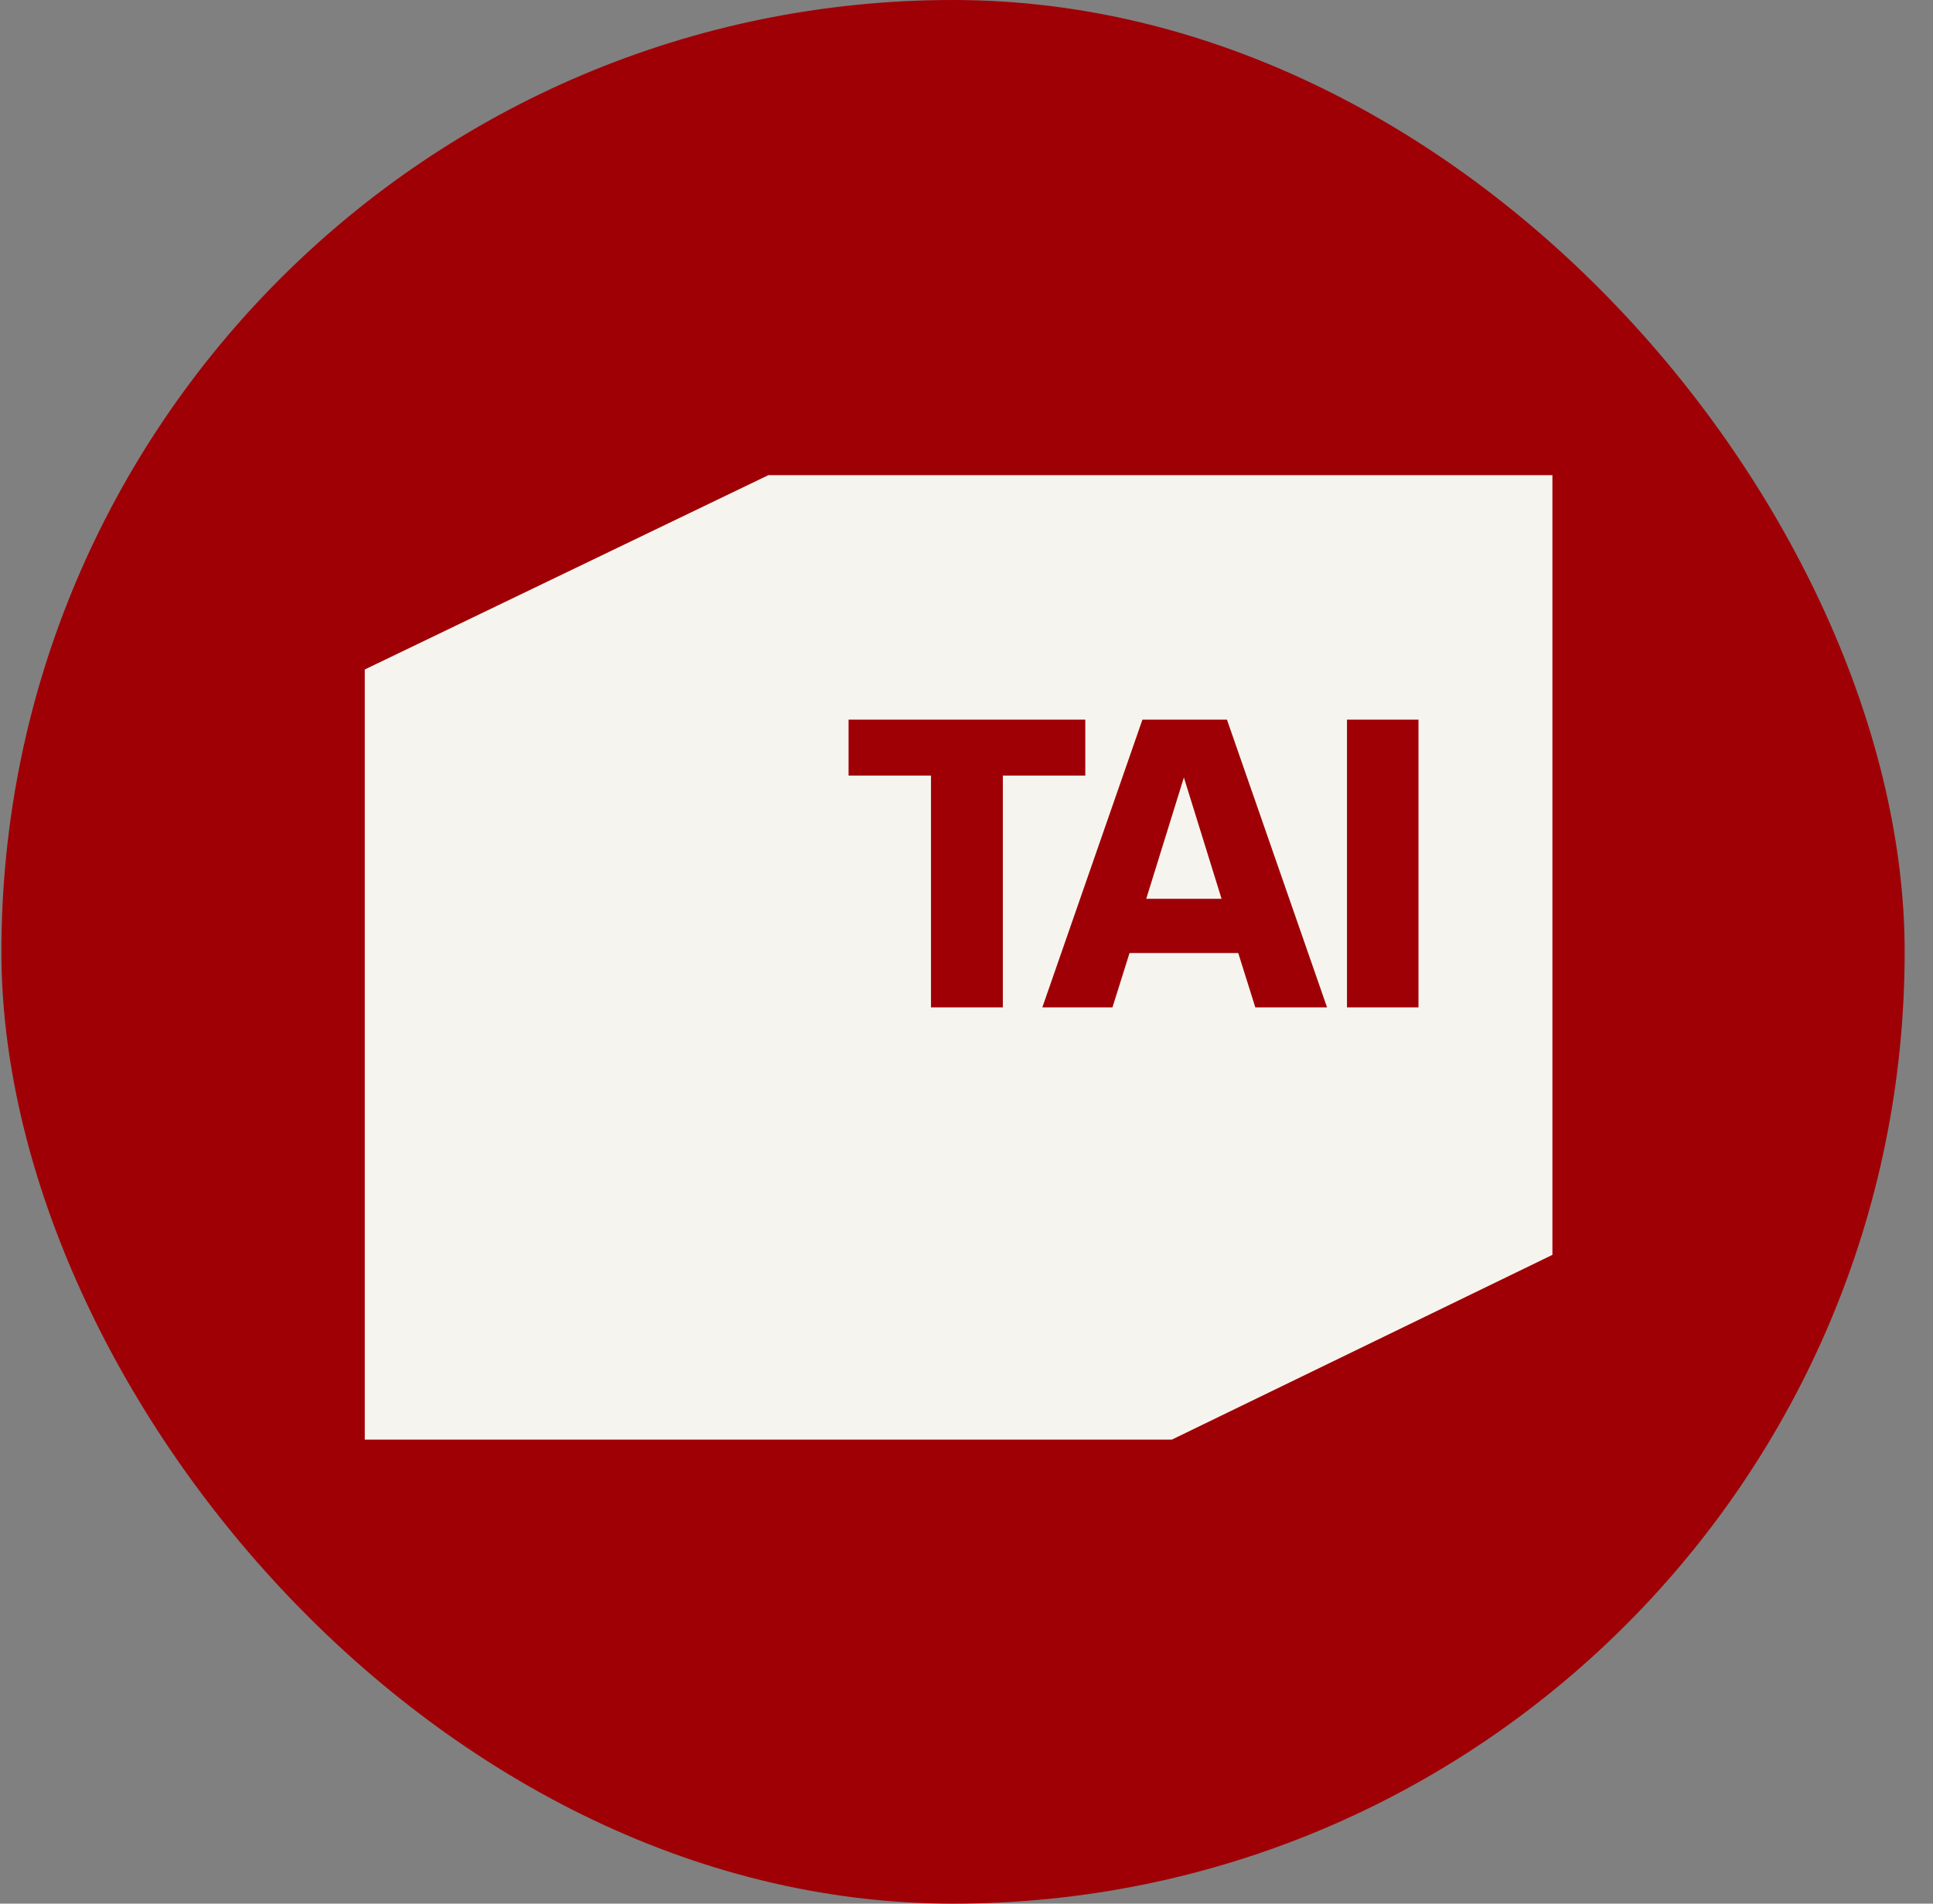
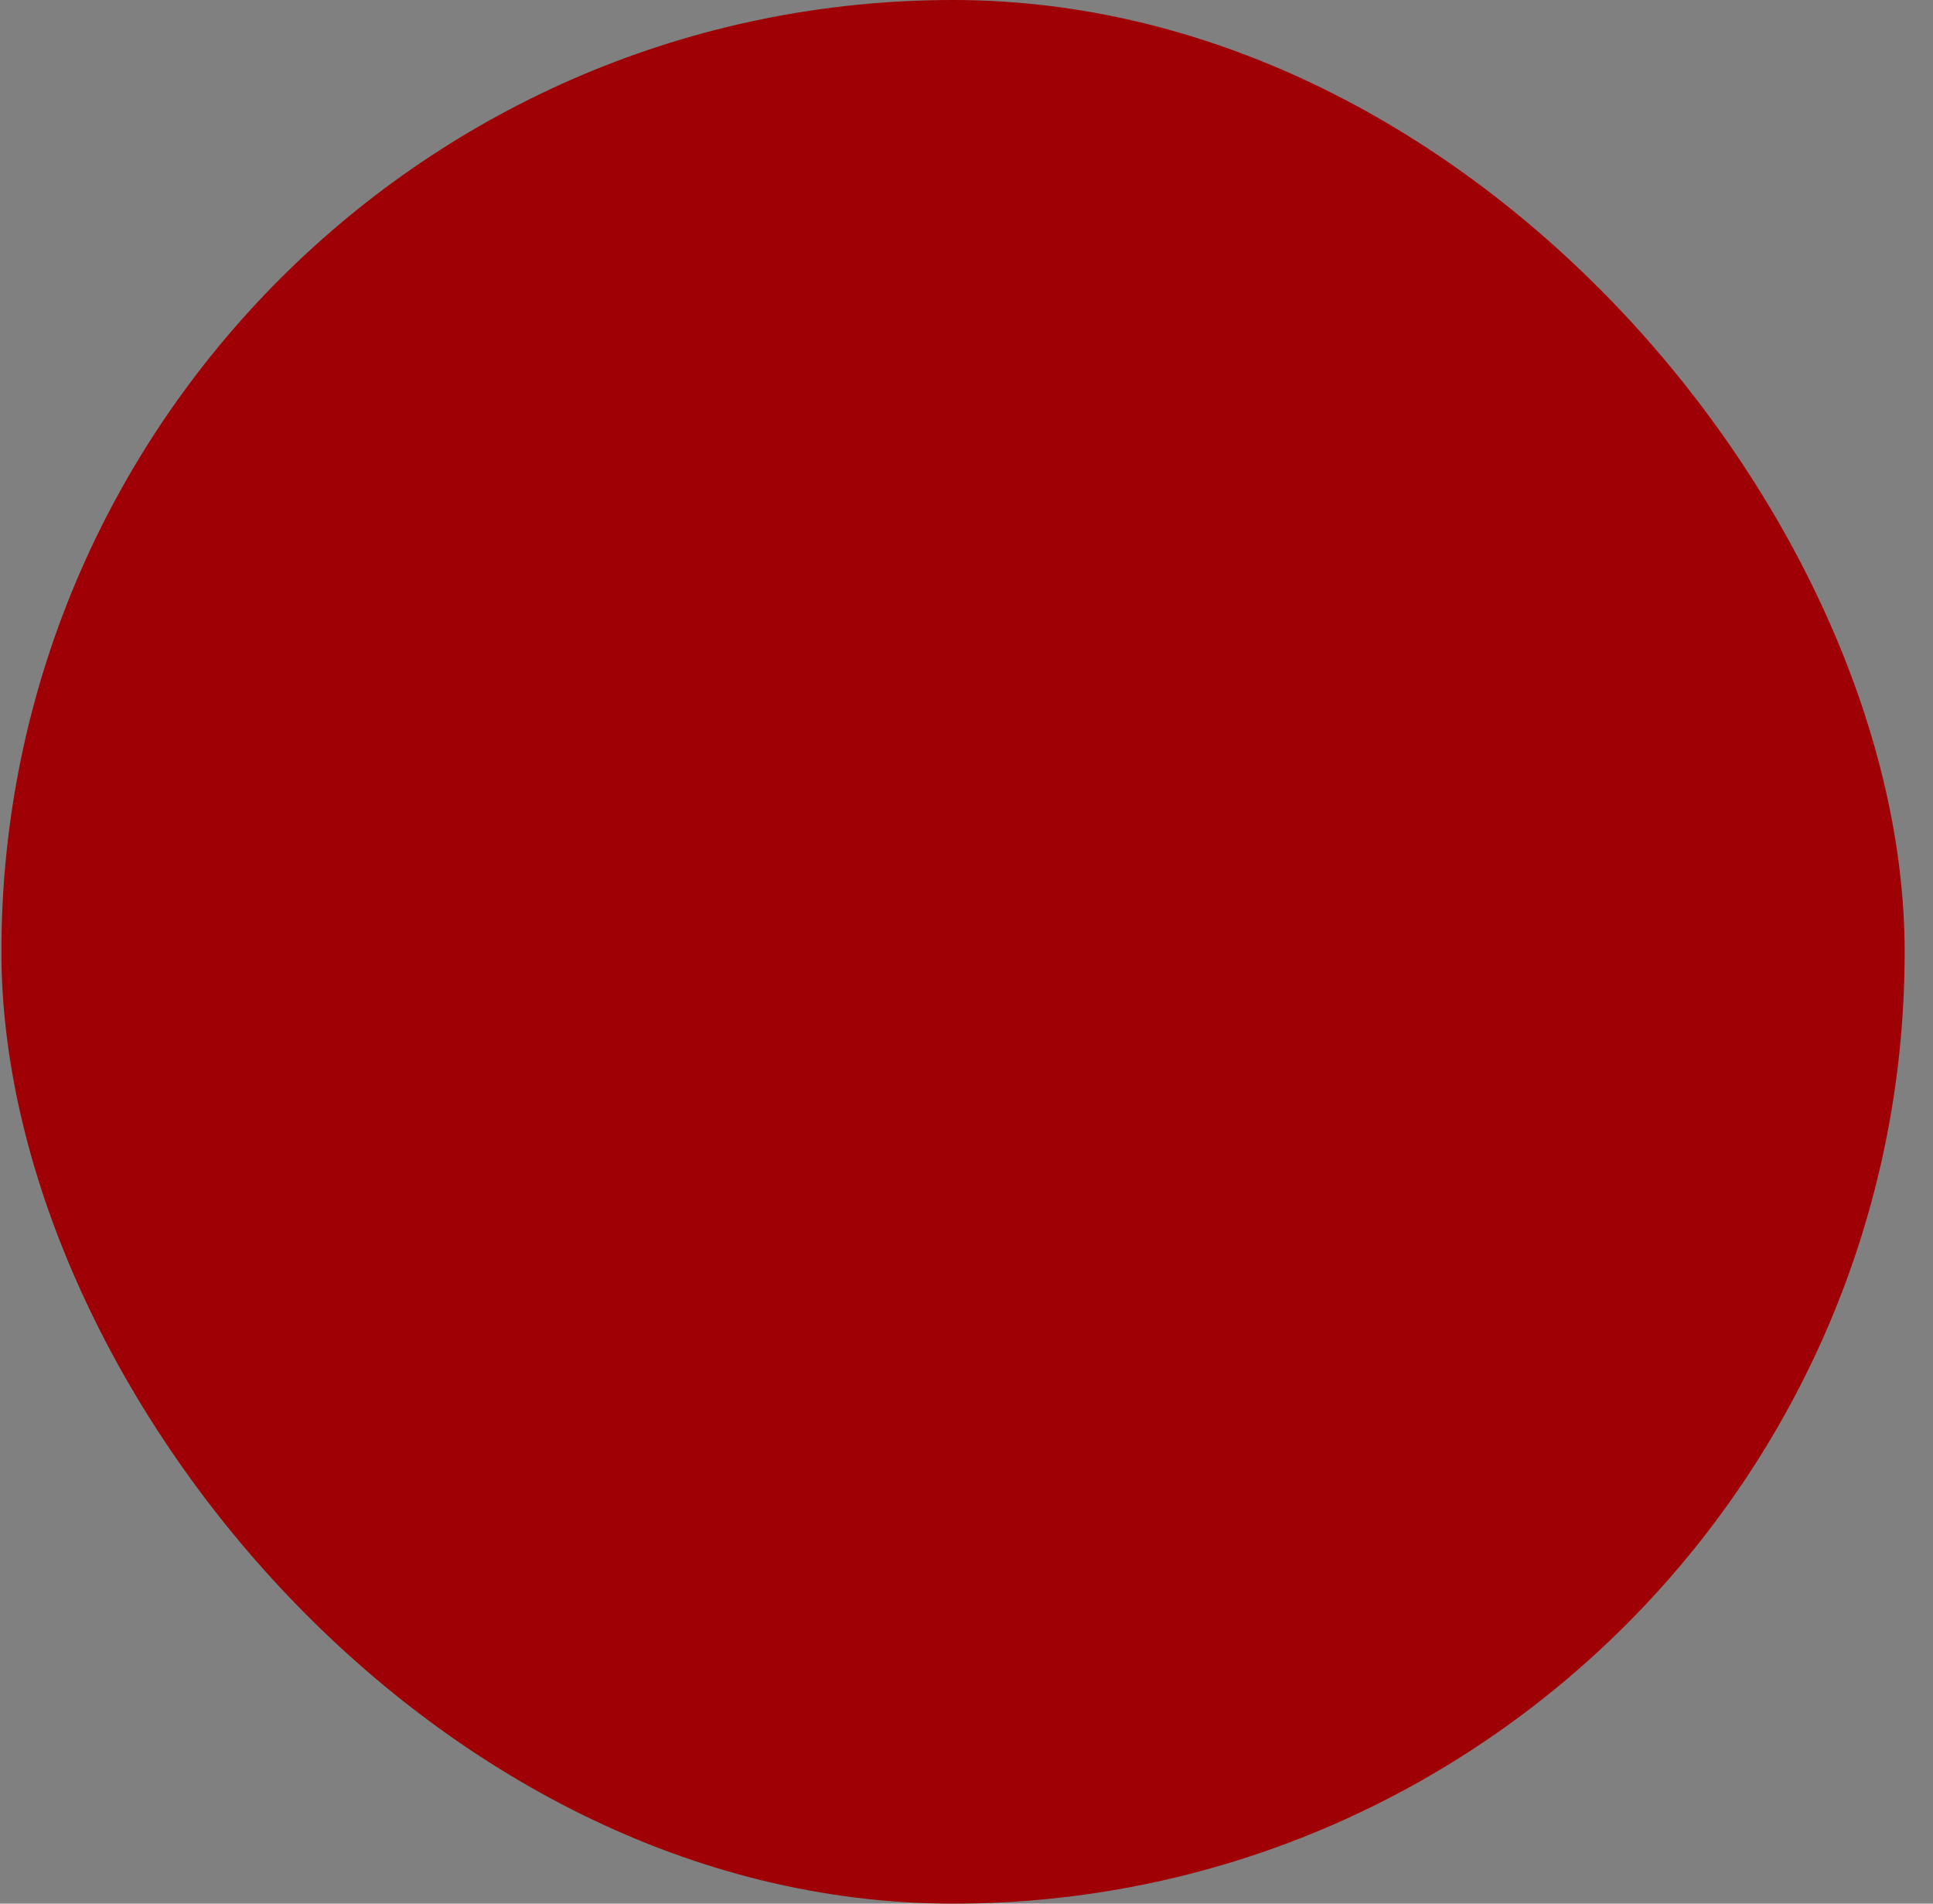
<svg xmlns="http://www.w3.org/2000/svg" width="65" height="64" viewBox="0 0 65 64" fill="none">
  <rect x="0" y="0" width="65" height="64" fill="#808080" stroke="none" />
  <rect x="0.047" width="64" height="64" rx="32" fill="#9F0005" />
  <g clip-path="url(#clip0_10324_4426)">
-     <path fill-rule="evenodd" clip-rule="evenodd" d="M38.544 30.217H41.077L39.81 26.138L38.544 30.217Z" fill="#F6F4EE" />
-     <path fill-rule="evenodd" clip-rule="evenodd" d="M25.837 15.975L12.266 22.508V48.399H39.407L52.202 42.188V15.975H25.837ZM33.722 33.868H31.306V26.074H28.534V24.194H36.495V26.074H33.722V33.868ZM42.212 33.868L41.638 32.041H37.982L37.408 33.868H35.05L38.416 24.194H41.258L44.624 33.868H42.211H42.212ZM47.698 33.868H45.294V24.194H47.698V33.868Z" fill="#F6F4EE" />
+     <path fill-rule="evenodd" clip-rule="evenodd" d="M38.544 30.217H41.077L38.544 30.217Z" fill="#F6F4EE" />
  </g>
  <defs>
    <clipPath id="clip0_10324_4426">
      <rect width="39.936" height="32.426" fill="white" transform="translate(12.266 15.975)" />
    </clipPath>
  </defs>
</svg>